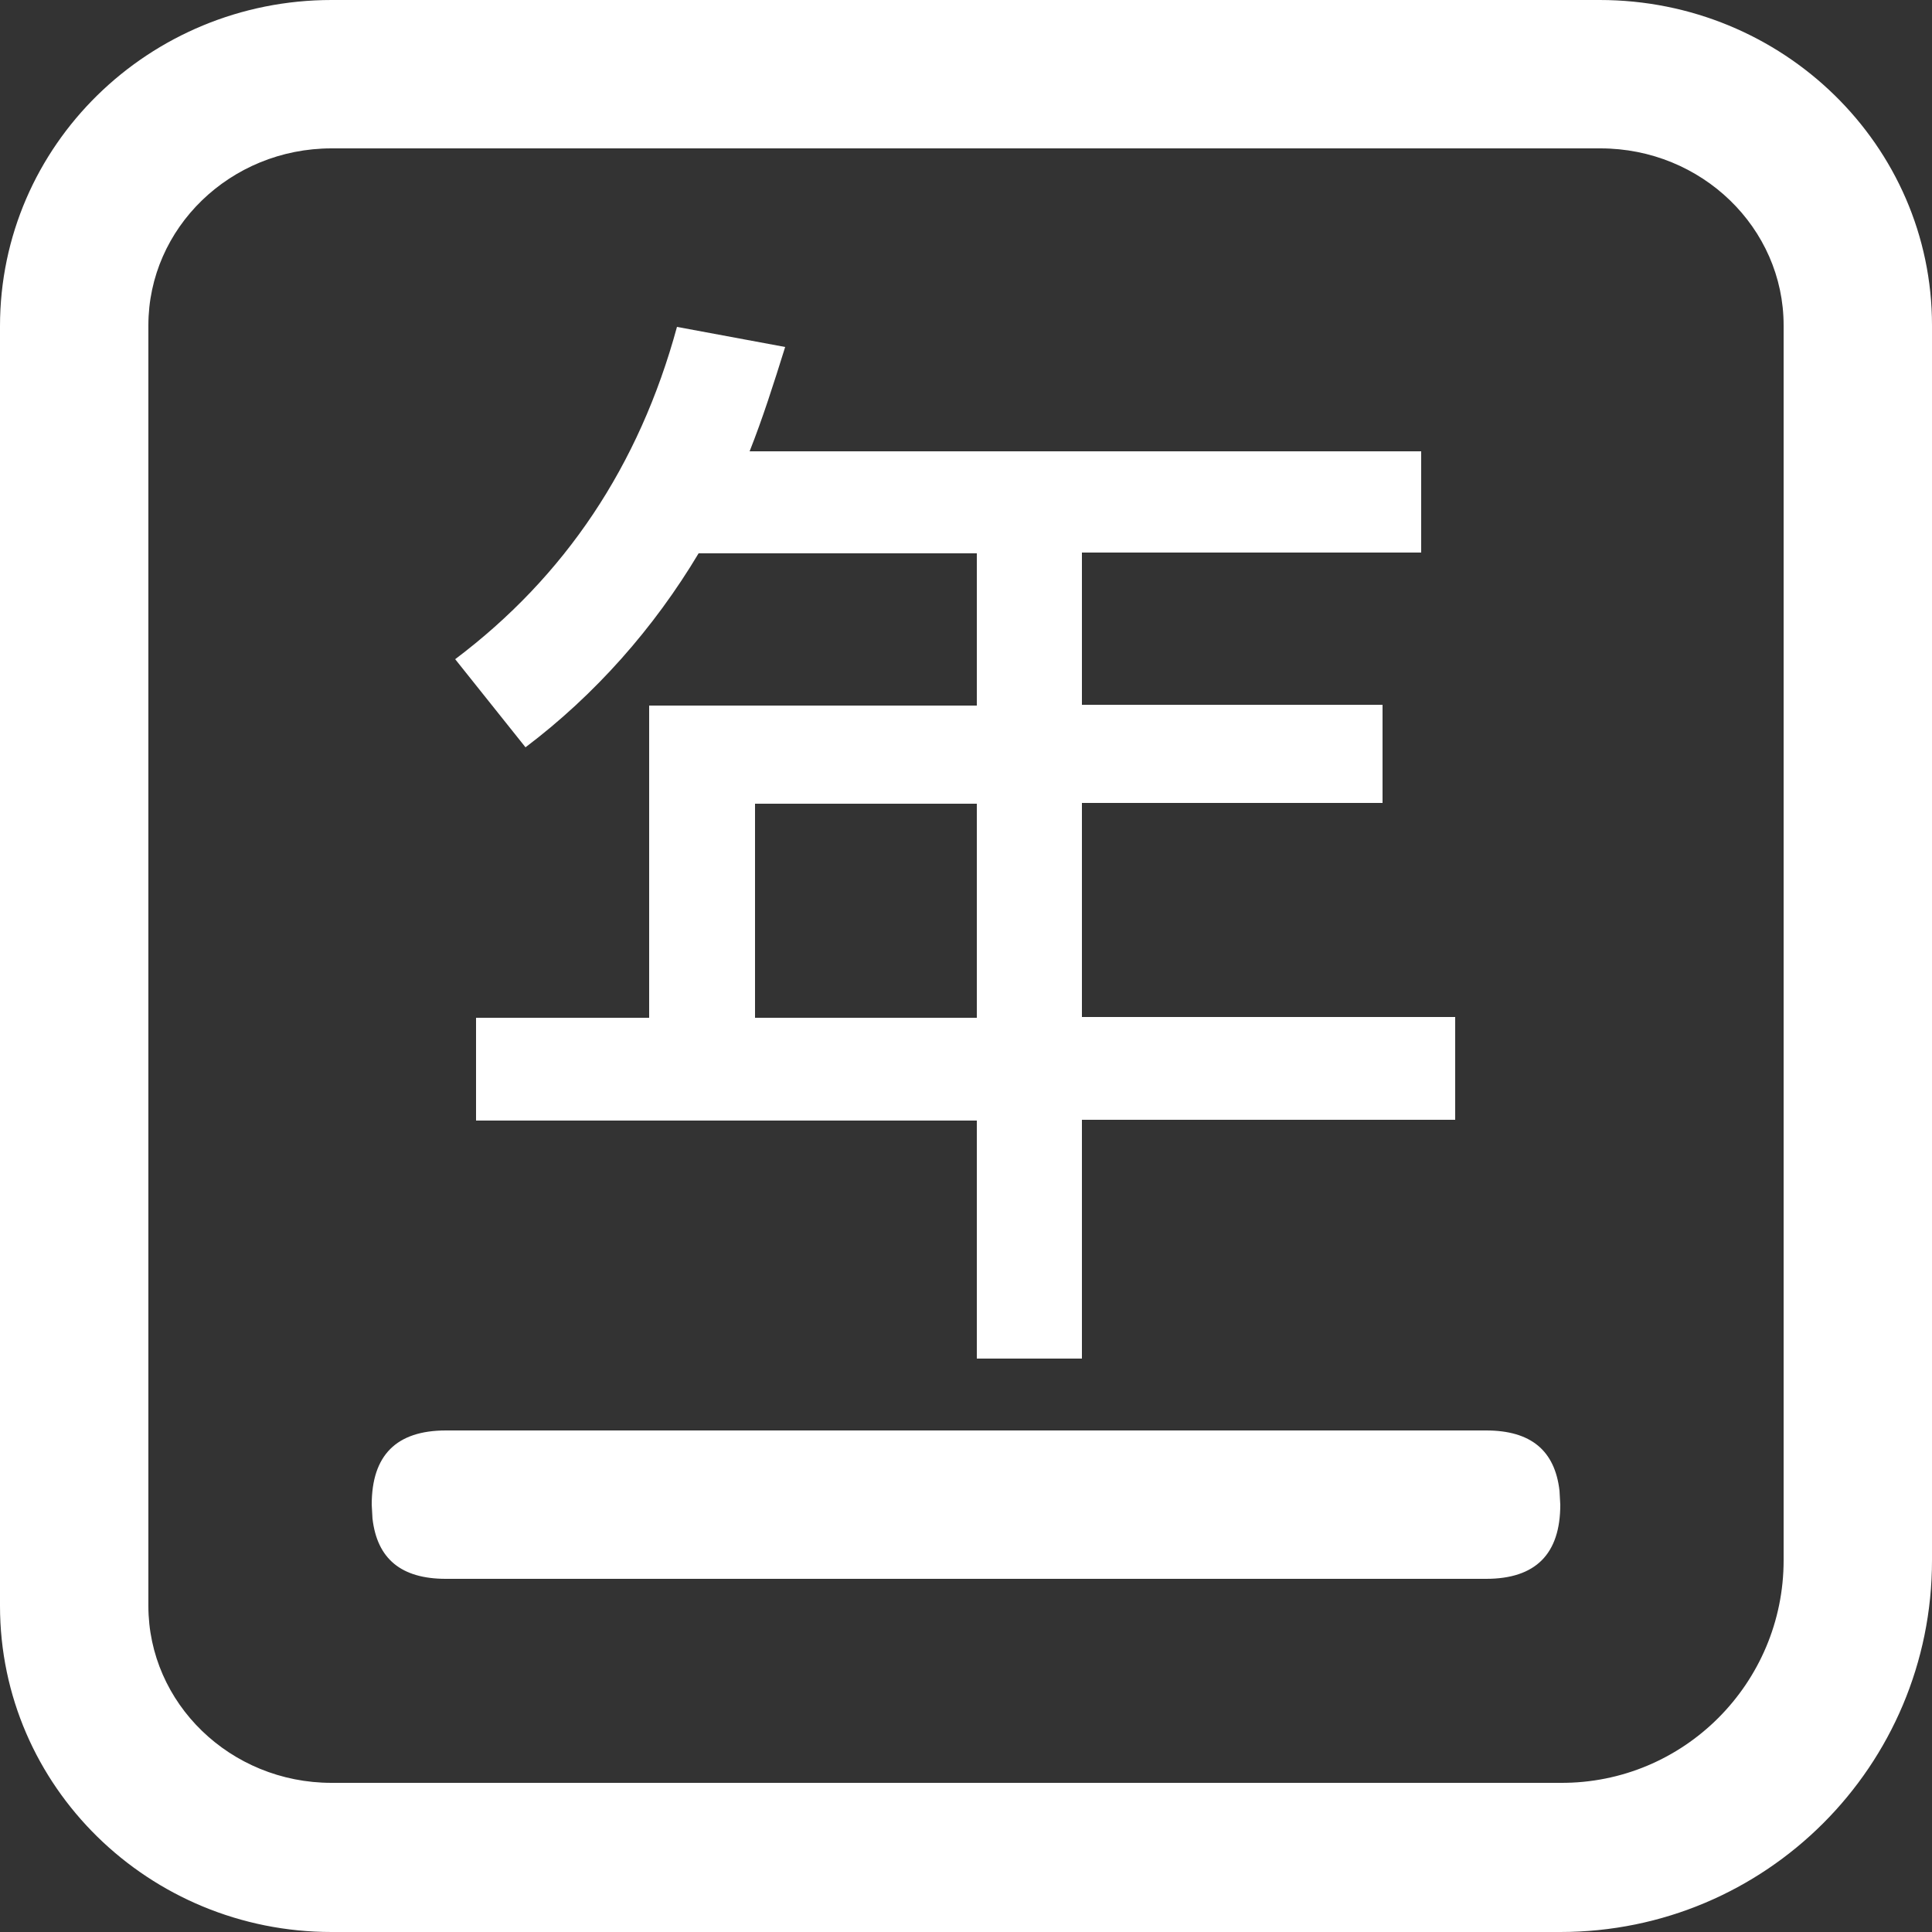
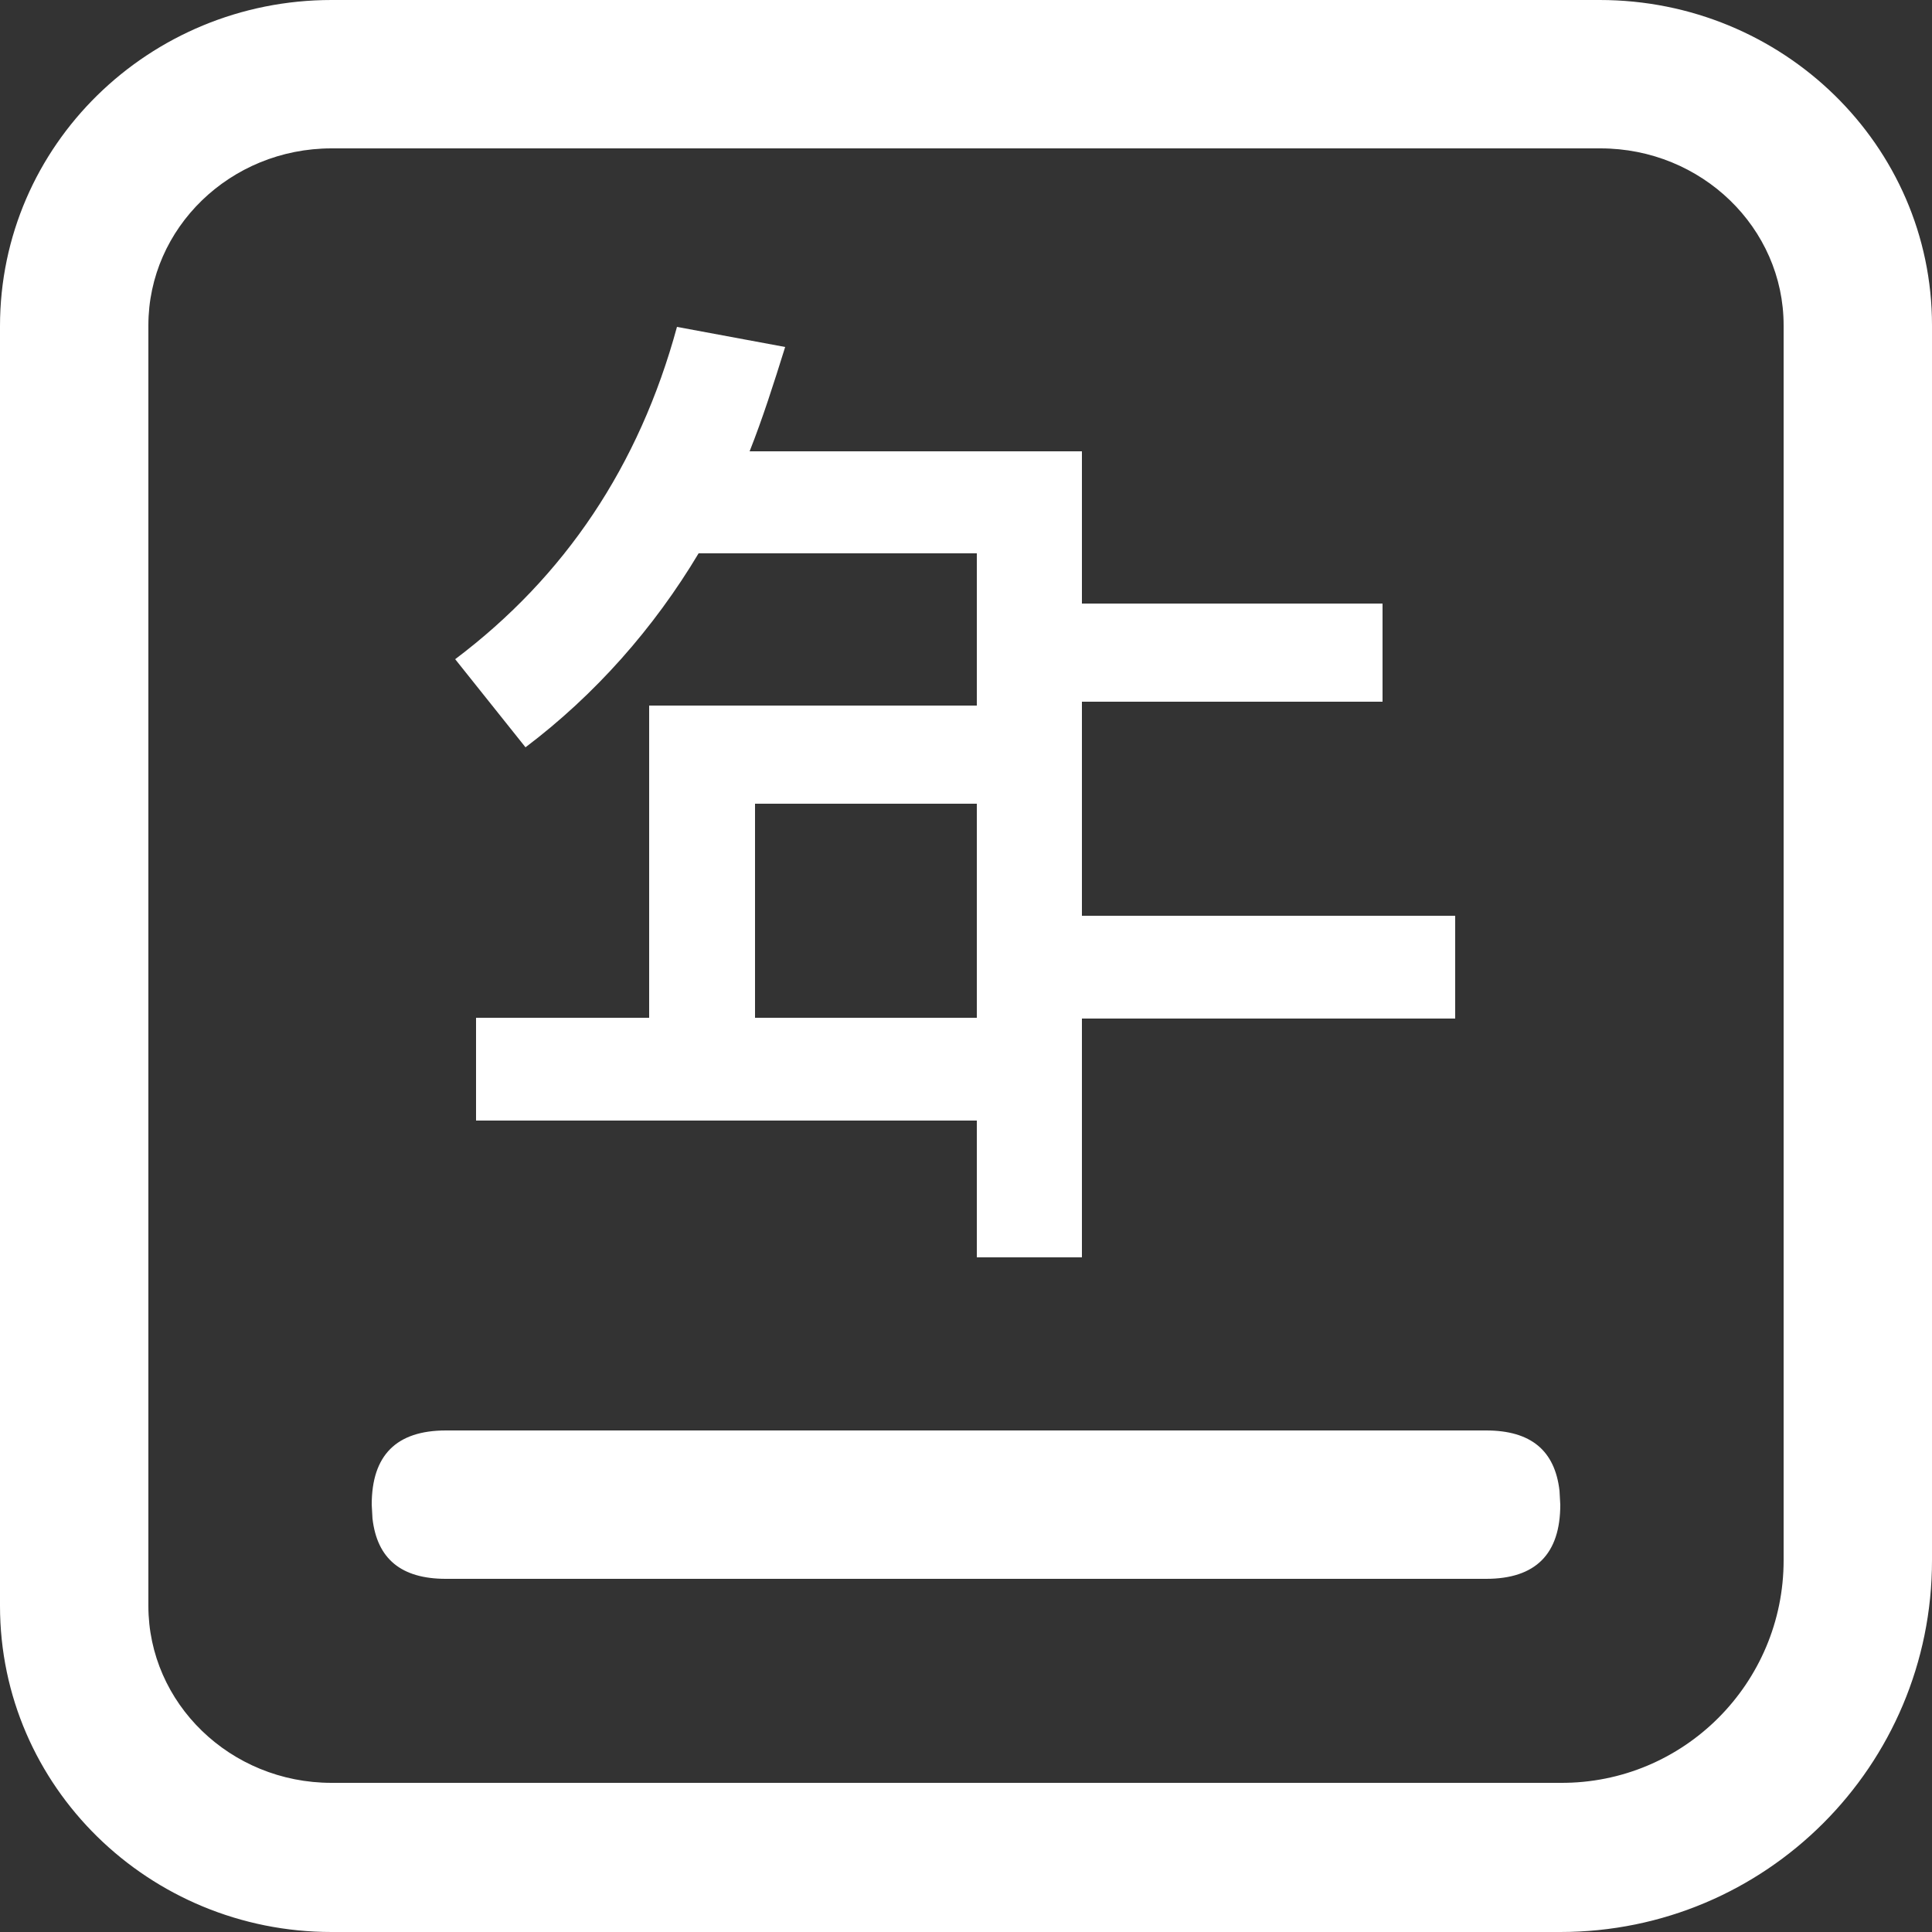
<svg xmlns="http://www.w3.org/2000/svg" t="1694053904174" class="icon" viewBox="0 0 1024 1024" version="1.1" p-id="6336" width="100" height="100">
  <rect x="0" y="0" width="1024" height="1024" fill="#333333" stroke="none" />
-   <path d="M945.357 826.982V172.442c0-51.61-43.418-93.798-97.075-93.798H175.718c-53.658 0-97.075 42.189-97.075 93.798v678.707c0 51.61 43.418 93.798 97.075 93.798h651.264c65.536 0.41 118.374-52.838 118.374-117.965zM826.982 1024H175.718C79.053 1024 0 946.995 0 851.149V172.851C0 77.005 79.053 0 175.718 0H847.872C944.947 0 1024 77.005 1024 172.442v654.541c0 108.954-88.064 197.018-197.018 197.018z m-39.322-265.83c23.757 0 36.454 10.65 38.912 31.949l0.41 7.373c0 26.214-13.107 39.322-39.322 39.322H236.339c-23.757 0-36.454-10.65-38.912-31.949l-0.41-7.373c0-26.214 13.107-39.322 39.322-39.322h551.322zM358.81 173.261l57.344 10.65c-6.144 19.661-11.878 37.683-18.842 55.296h355.942v53.658H573.44v80.691h159.334v52.019H573.44v113.459h197.837v54.477H573.44v126.566h-55.706V593.92H252.314v-54.477H344.064V373.965h173.67V293.274h-147.456c-23.757 39.731-54.886 74.957-91.75 102.81l-37.274-46.694c58.163-43.827 97.485-102.4 117.555-176.128z m158.925 252.723H400.179v113.459h117.555V425.984z m0 0" fill="#ffffff" p-id="6337" />
+   <path d="M945.357 826.982V172.442c0-51.61-43.418-93.798-97.075-93.798H175.718c-53.658 0-97.075 42.189-97.075 93.798v678.707c0 51.61 43.418 93.798 97.075 93.798h651.264c65.536 0.41 118.374-52.838 118.374-117.965zM826.982 1024H175.718C79.053 1024 0 946.995 0 851.149V172.851C0 77.005 79.053 0 175.718 0H847.872C944.947 0 1024 77.005 1024 172.442v654.541c0 108.954-88.064 197.018-197.018 197.018z m-39.322-265.83c23.757 0 36.454 10.65 38.912 31.949l0.41 7.373c0 26.214-13.107 39.322-39.322 39.322H236.339c-23.757 0-36.454-10.65-38.912-31.949l-0.41-7.373c0-26.214 13.107-39.322 39.322-39.322h551.322zM358.81 173.261l57.344 10.65c-6.144 19.661-11.878 37.683-18.842 55.296h355.942H573.44v80.691h159.334v52.019H573.44v113.459h197.837v54.477H573.44v126.566h-55.706V593.92H252.314v-54.477H344.064V373.965h173.67V293.274h-147.456c-23.757 39.731-54.886 74.957-91.75 102.81l-37.274-46.694c58.163-43.827 97.485-102.4 117.555-176.128z m158.925 252.723H400.179v113.459h117.555V425.984z m0 0" fill="#ffffff" p-id="6337" />
</svg>